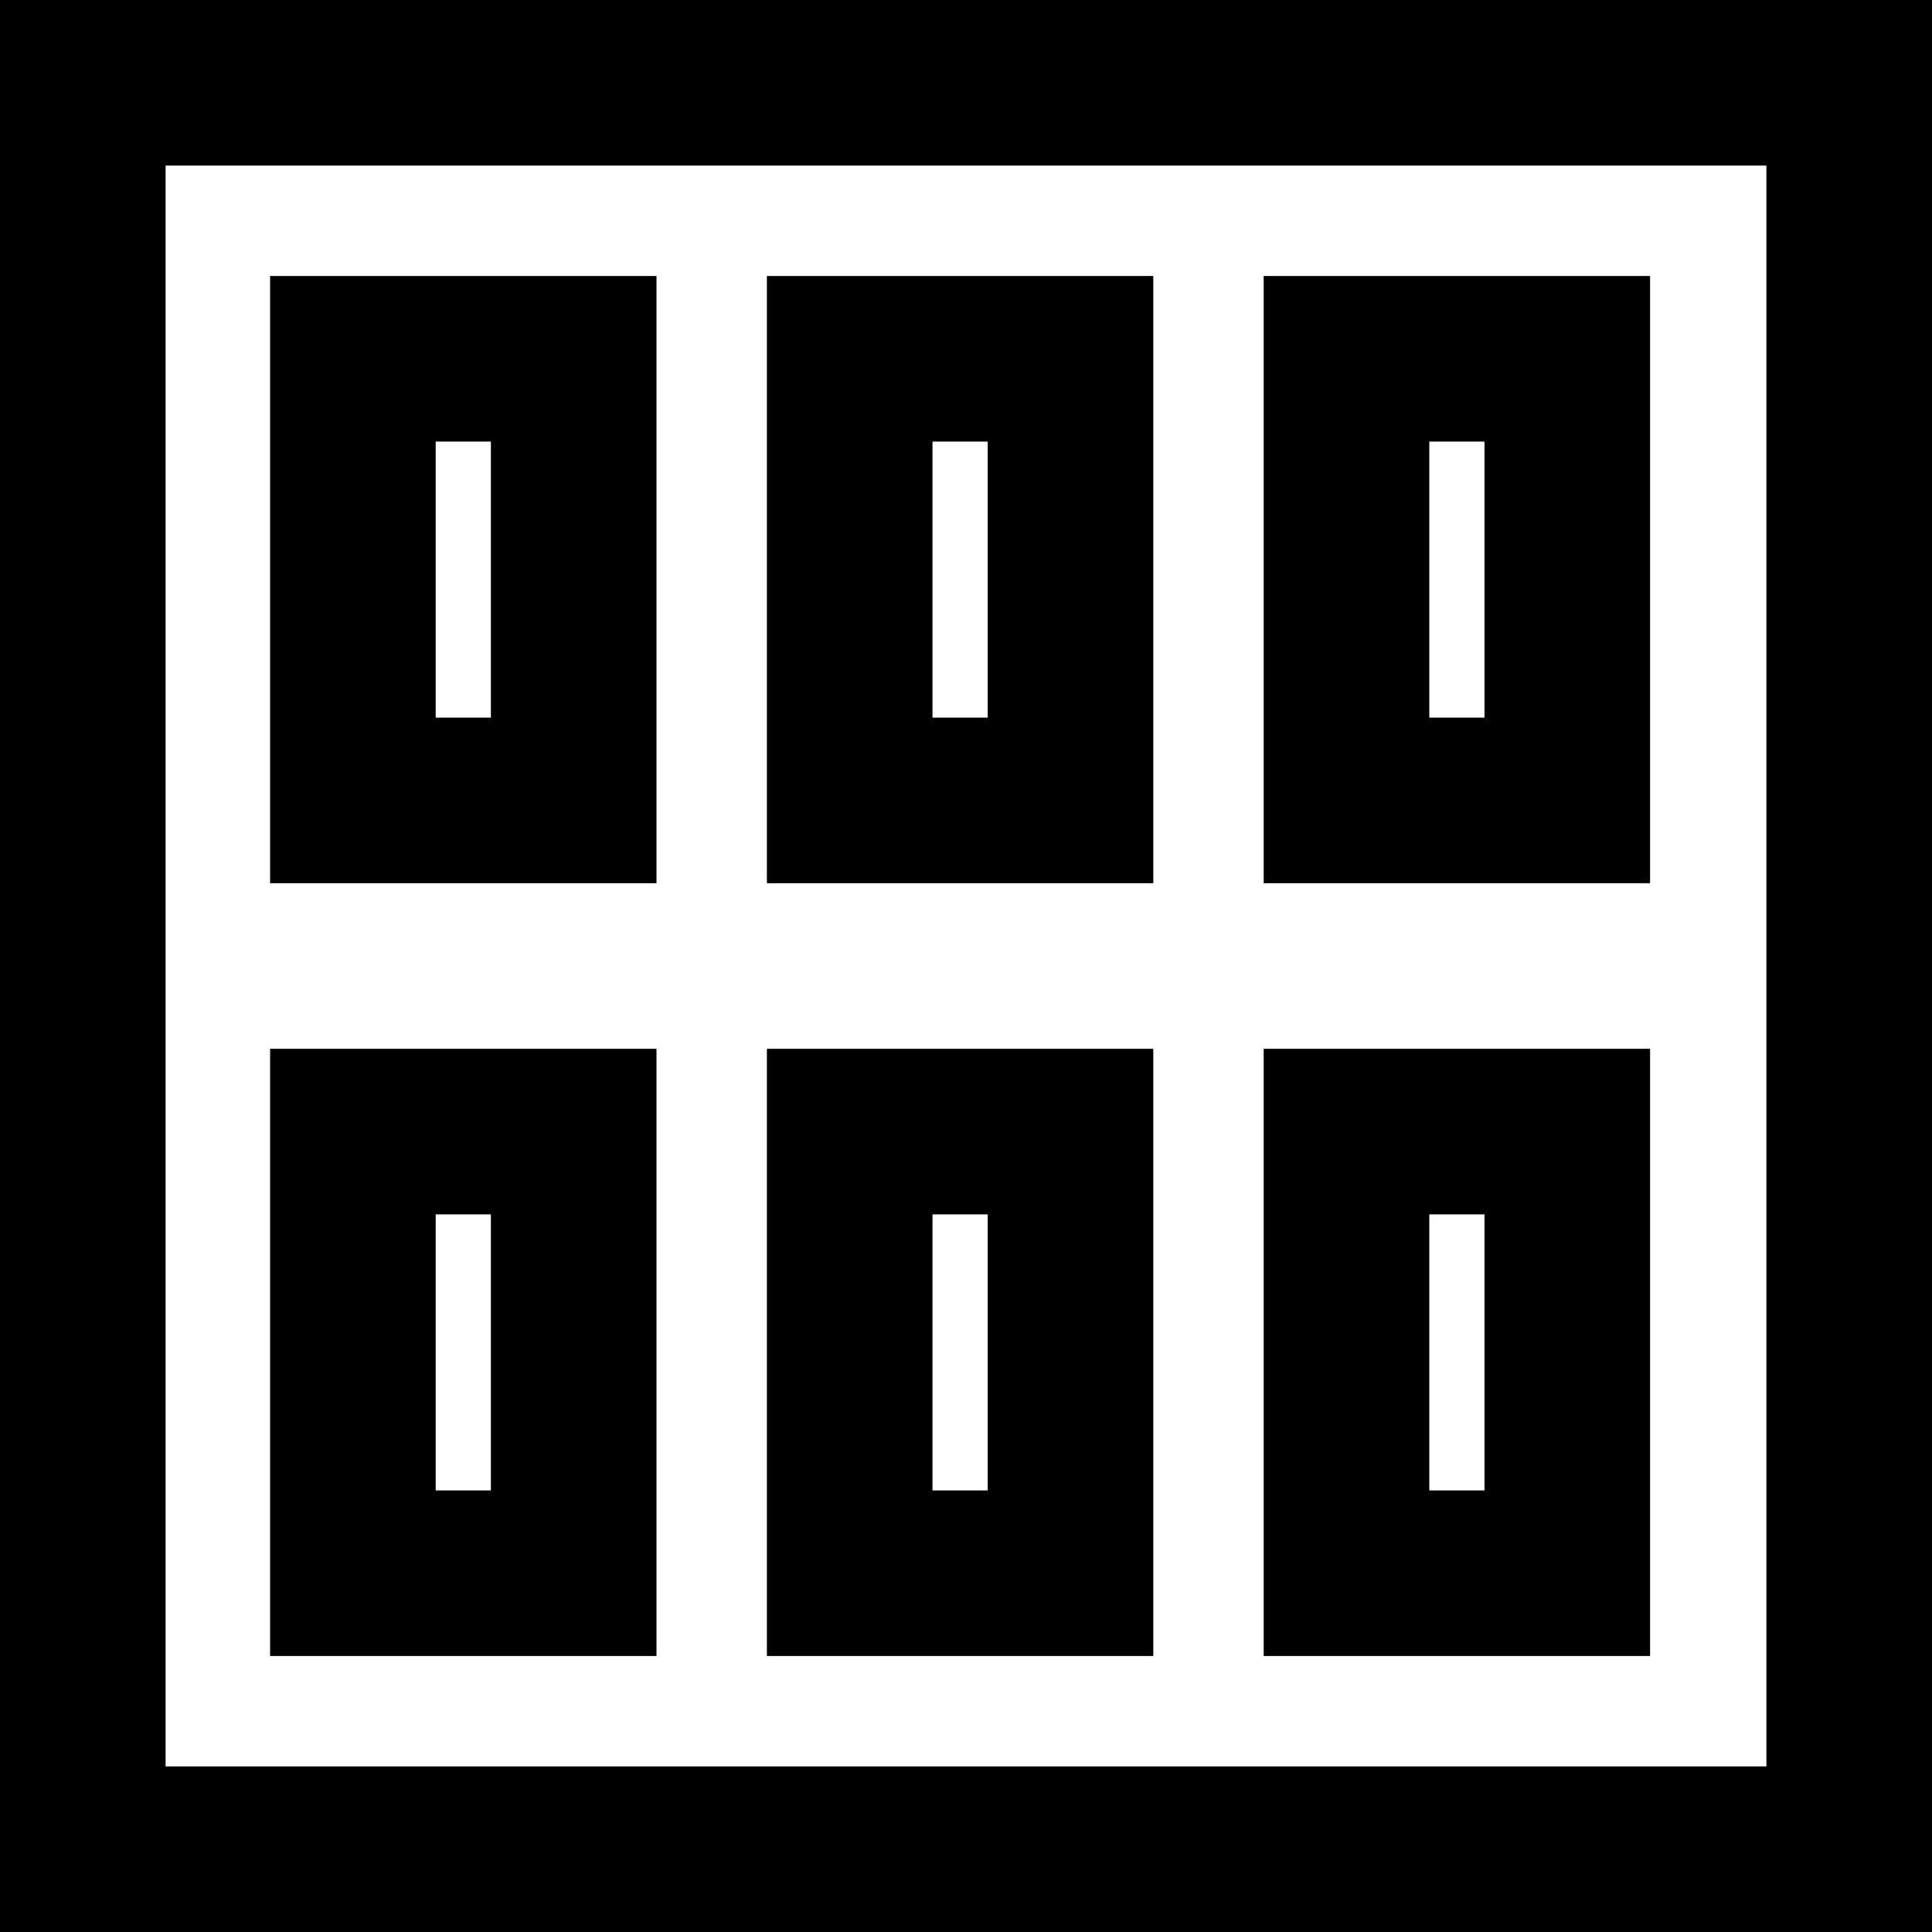
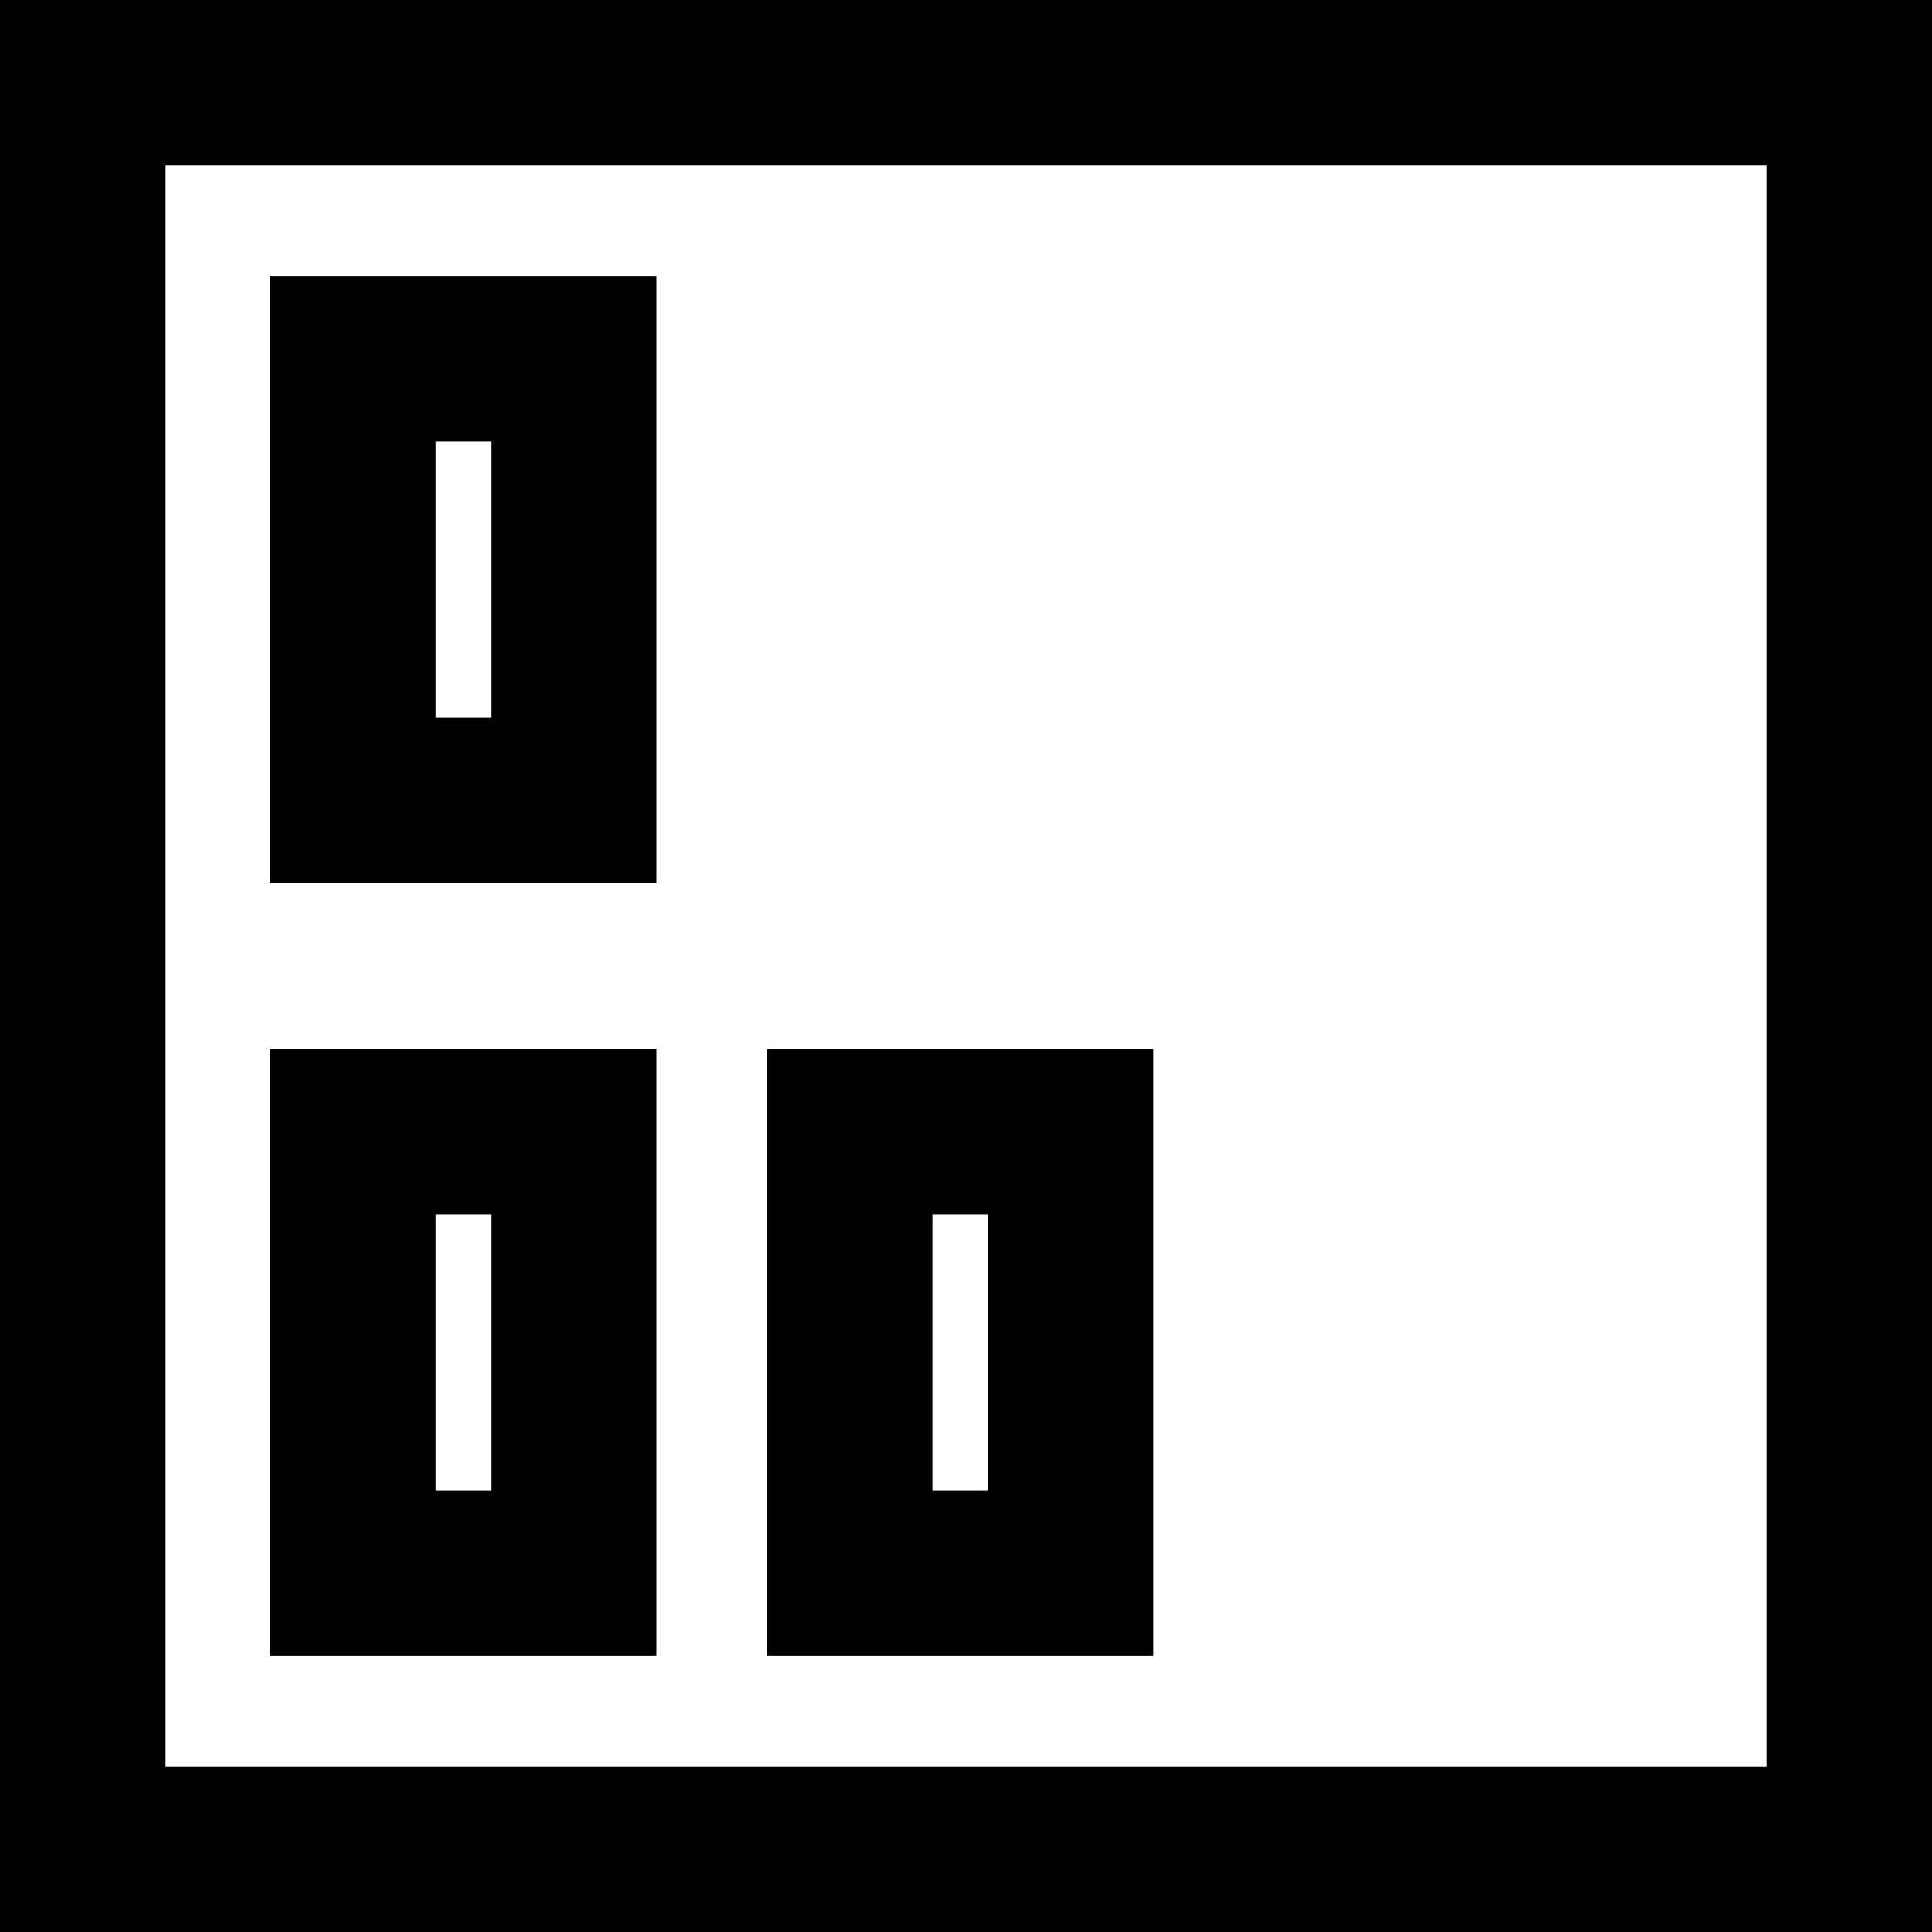
<svg xmlns="http://www.w3.org/2000/svg" width="35" height="35" viewBox="0 0 35 35" fill="none">
  <rect x="0" y="0" width="35" height="35" fill="#808080" stroke="none" />
  <rect x="33.5" y="33.5" width="32" height="32" transform="rotate(-180 33.5 33.5)" fill="white" stroke="black" stroke-width="3" />
-   <rect x="28.393" y="20.5" width="8" height="4" transform="rotate(90 28.393 20.5)" fill="white" stroke="black" stroke-width="3" />
  <rect x="19.393" y="20.5" width="8" height="4" transform="rotate(90 19.393 20.5)" fill="white" stroke="black" stroke-width="3" />
  <rect x="10.393" y="20.5" width="8" height="4" transform="rotate(90 10.393 20.5)" fill="white" stroke="black" stroke-width="3" />
-   <rect x="28.393" y="6.5" width="8" height="4" transform="rotate(90 28.393 6.5)" fill="white" stroke="black" stroke-width="3" />
-   <rect x="19.393" y="6.5" width="8" height="4" transform="rotate(90 19.393 6.5)" fill="white" stroke="black" stroke-width="3" />
  <rect x="10.393" y="6.5" width="8" height="4" transform="rotate(90 10.393 6.5)" fill="white" stroke="black" stroke-width="3" />
</svg>